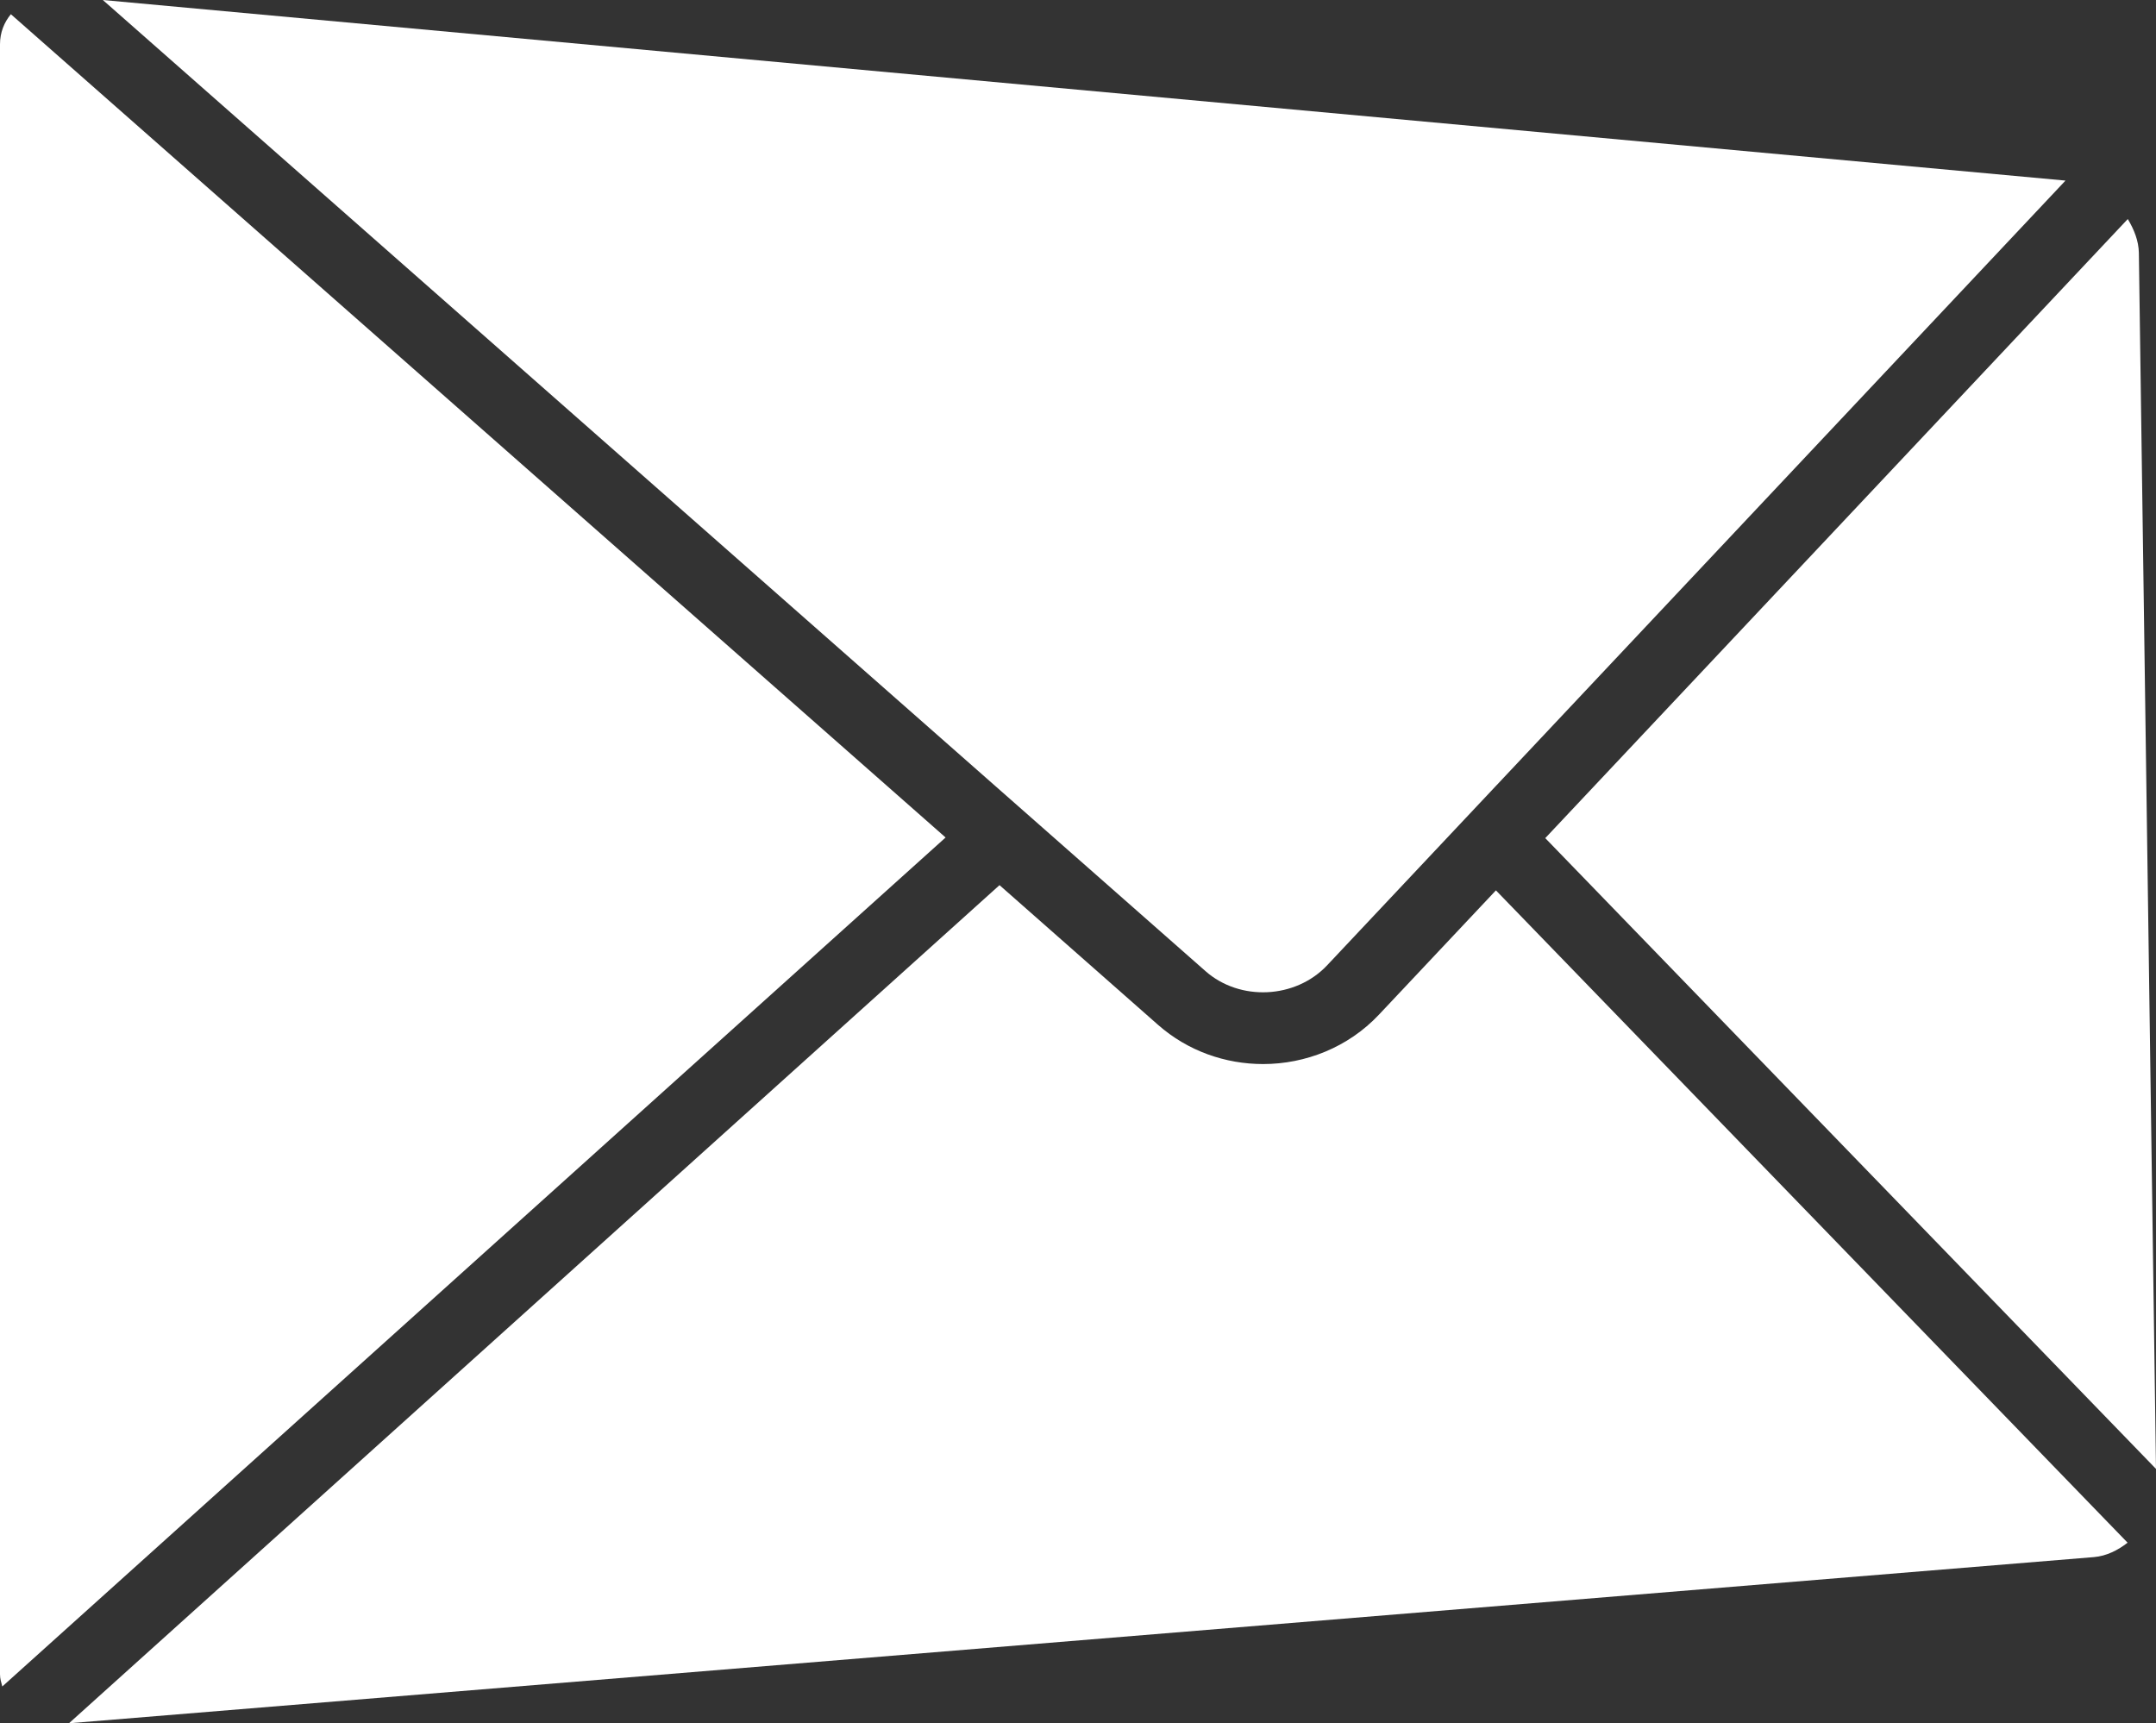
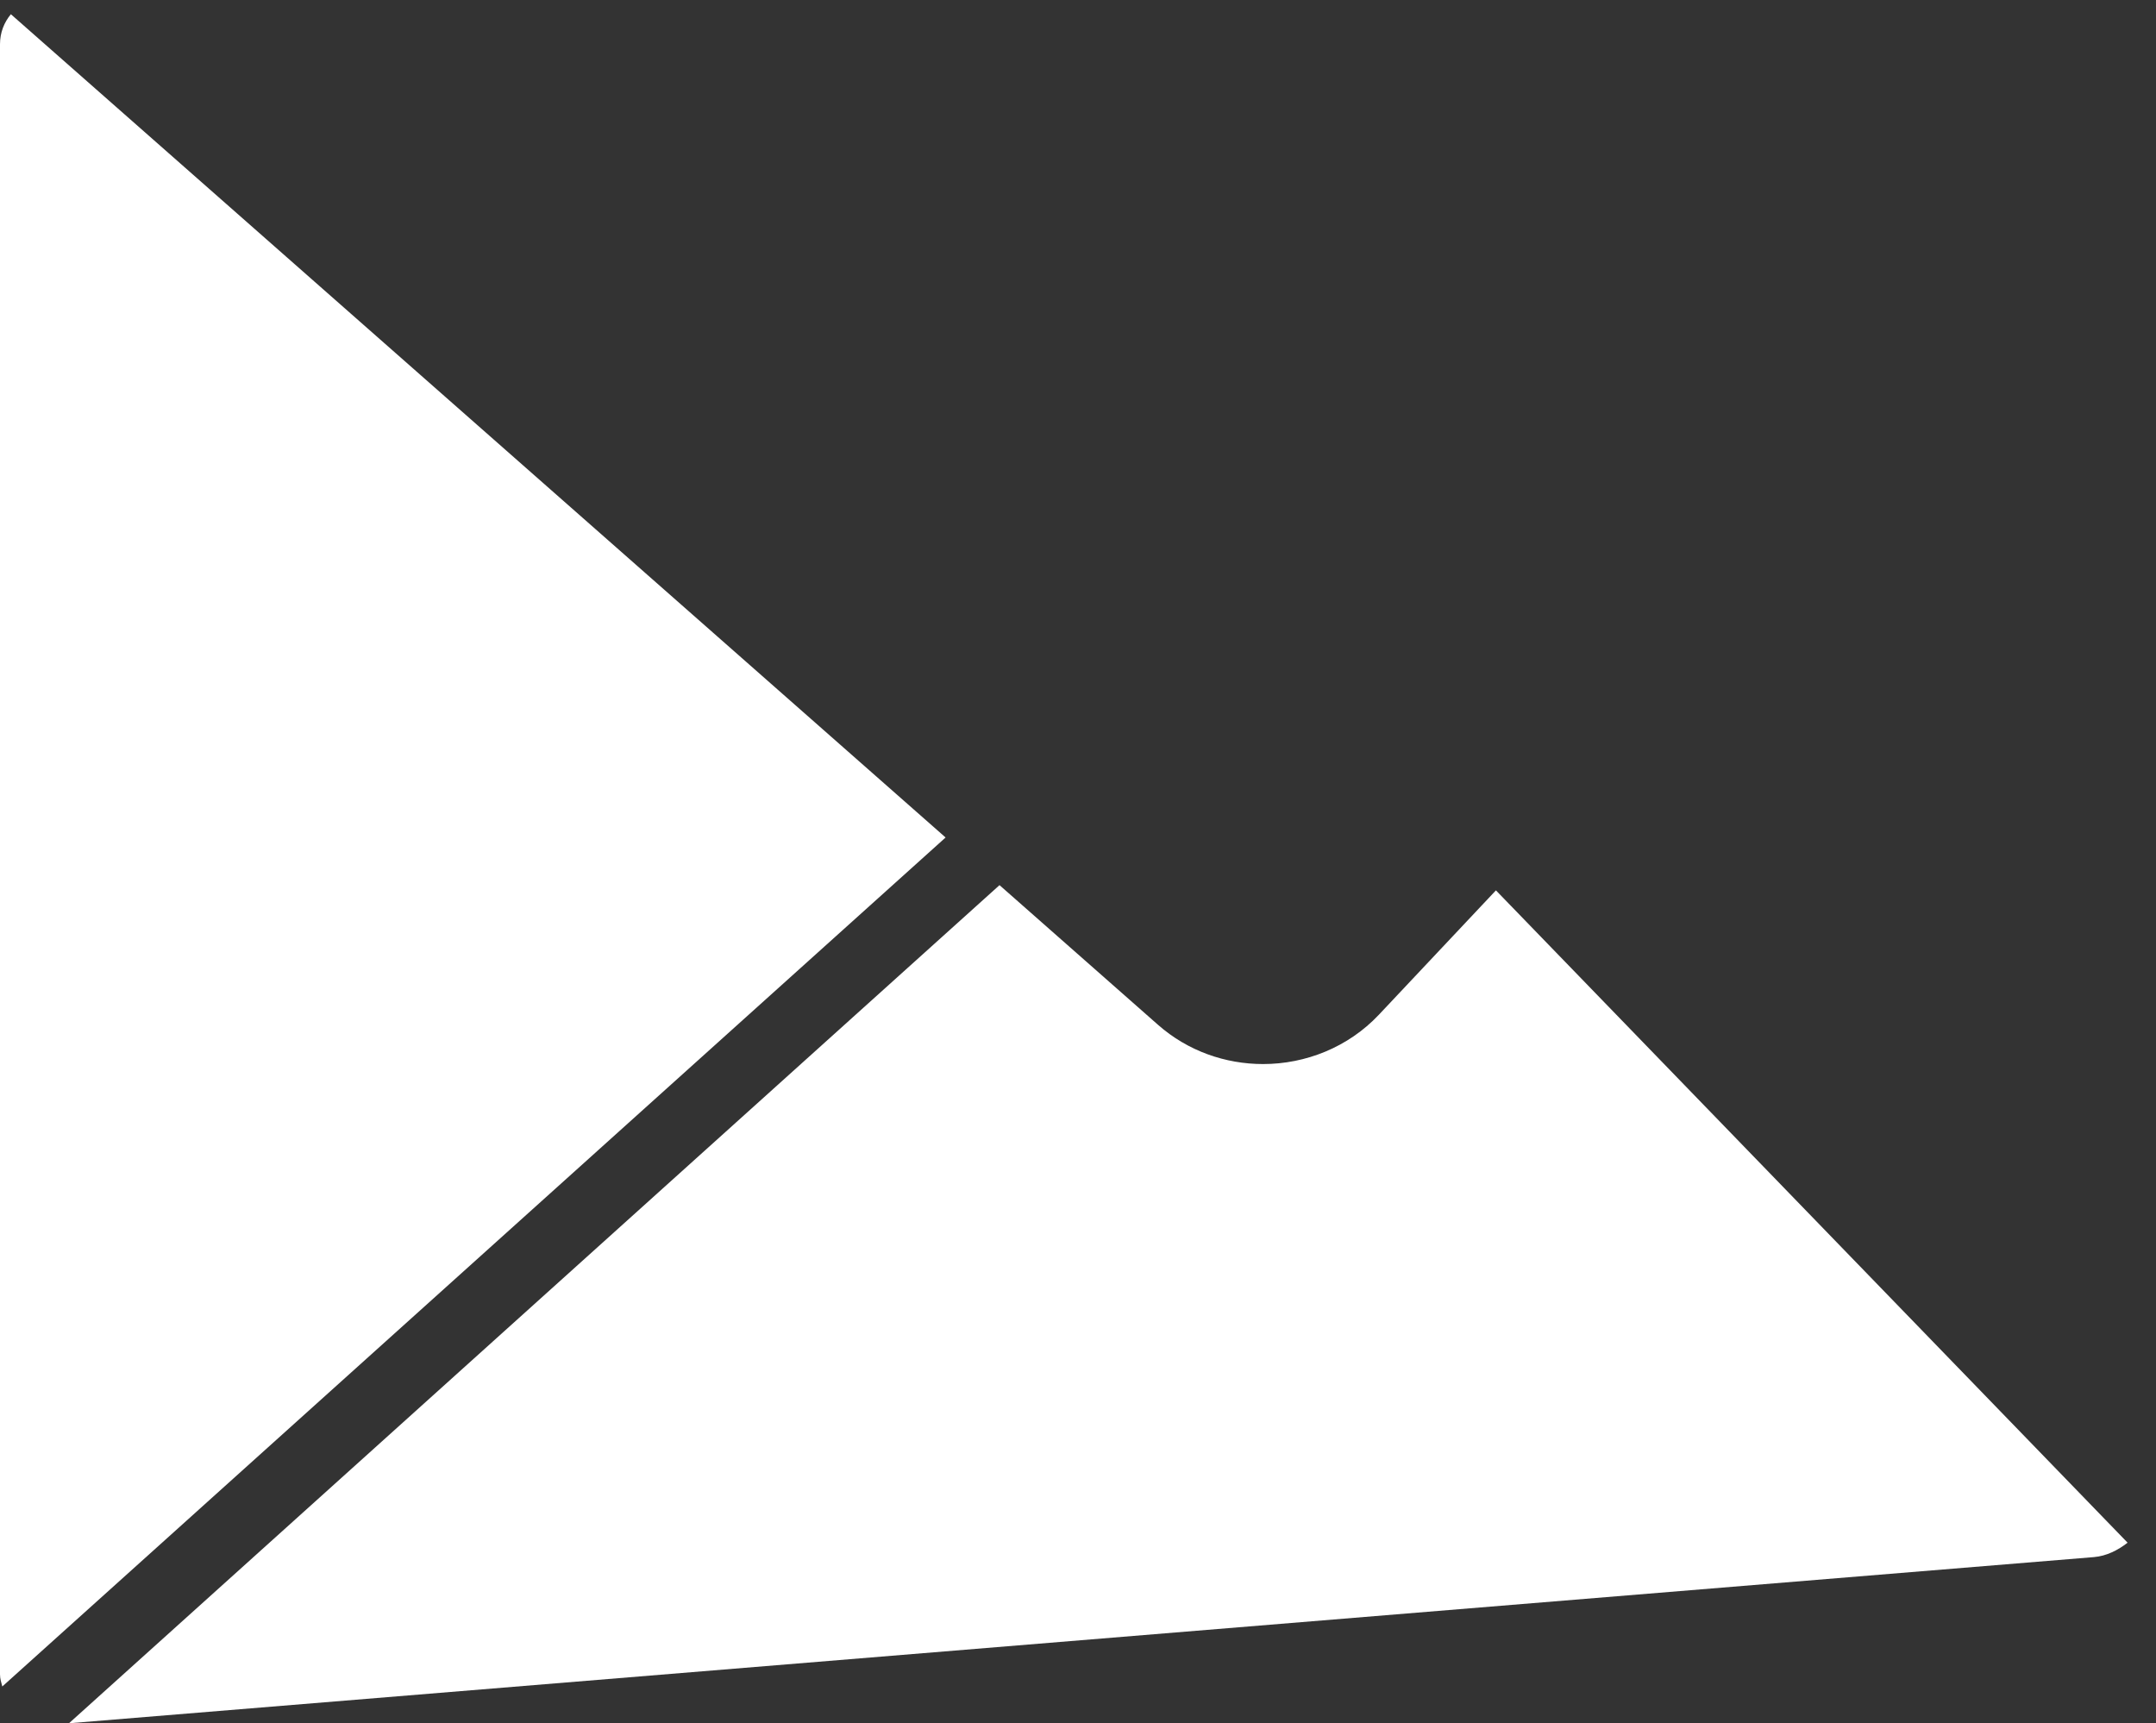
<svg xmlns="http://www.w3.org/2000/svg" version="1.1" id="Layer_1" x="0px" y="0px" viewBox="0 0 103.15 82.45" style="enable-background:new 0 0 103.15 82.45;" xml:space="preserve">
  <rect x="0" y="0" width="103.15" height="82.45" fill="#333333" stroke="none" />
  <style type="text/css">
	.st0{fill:#FFFFFF;}
</style>
  <g>
    <path class="st0" d="M0.11,80.69C0.06,80.5,0,80.32,0,80.11V2.12c0-0.57,0.2-1.05,0.52-1.44l44.72,39.39L0.11,80.69z" />
-     <path class="st0" d="M4.92,0l93.9,8.64L63.49,46.19c-1.51,1.6-4.17,1.73-5.82,0.27L4.92,0z" />
-     <path class="st0" d="M73.93,40.1l27.87-29.62c0.3,0.5,0.52,1.04,0.53,1.62l0.82,58.18L73.93,40.1z" />
    <path class="st0" d="M100.18,74.5L3.3,82.45l44.52-40.1l7.58,6.68c1.43,1.26,3.23,1.88,5.03,1.88c2.03,0,4.07-0.8,5.54-2.36   l5.6-5.95l30.22,31.21C101.33,74.17,100.78,74.45,100.18,74.5z" />
  </g>
</svg>